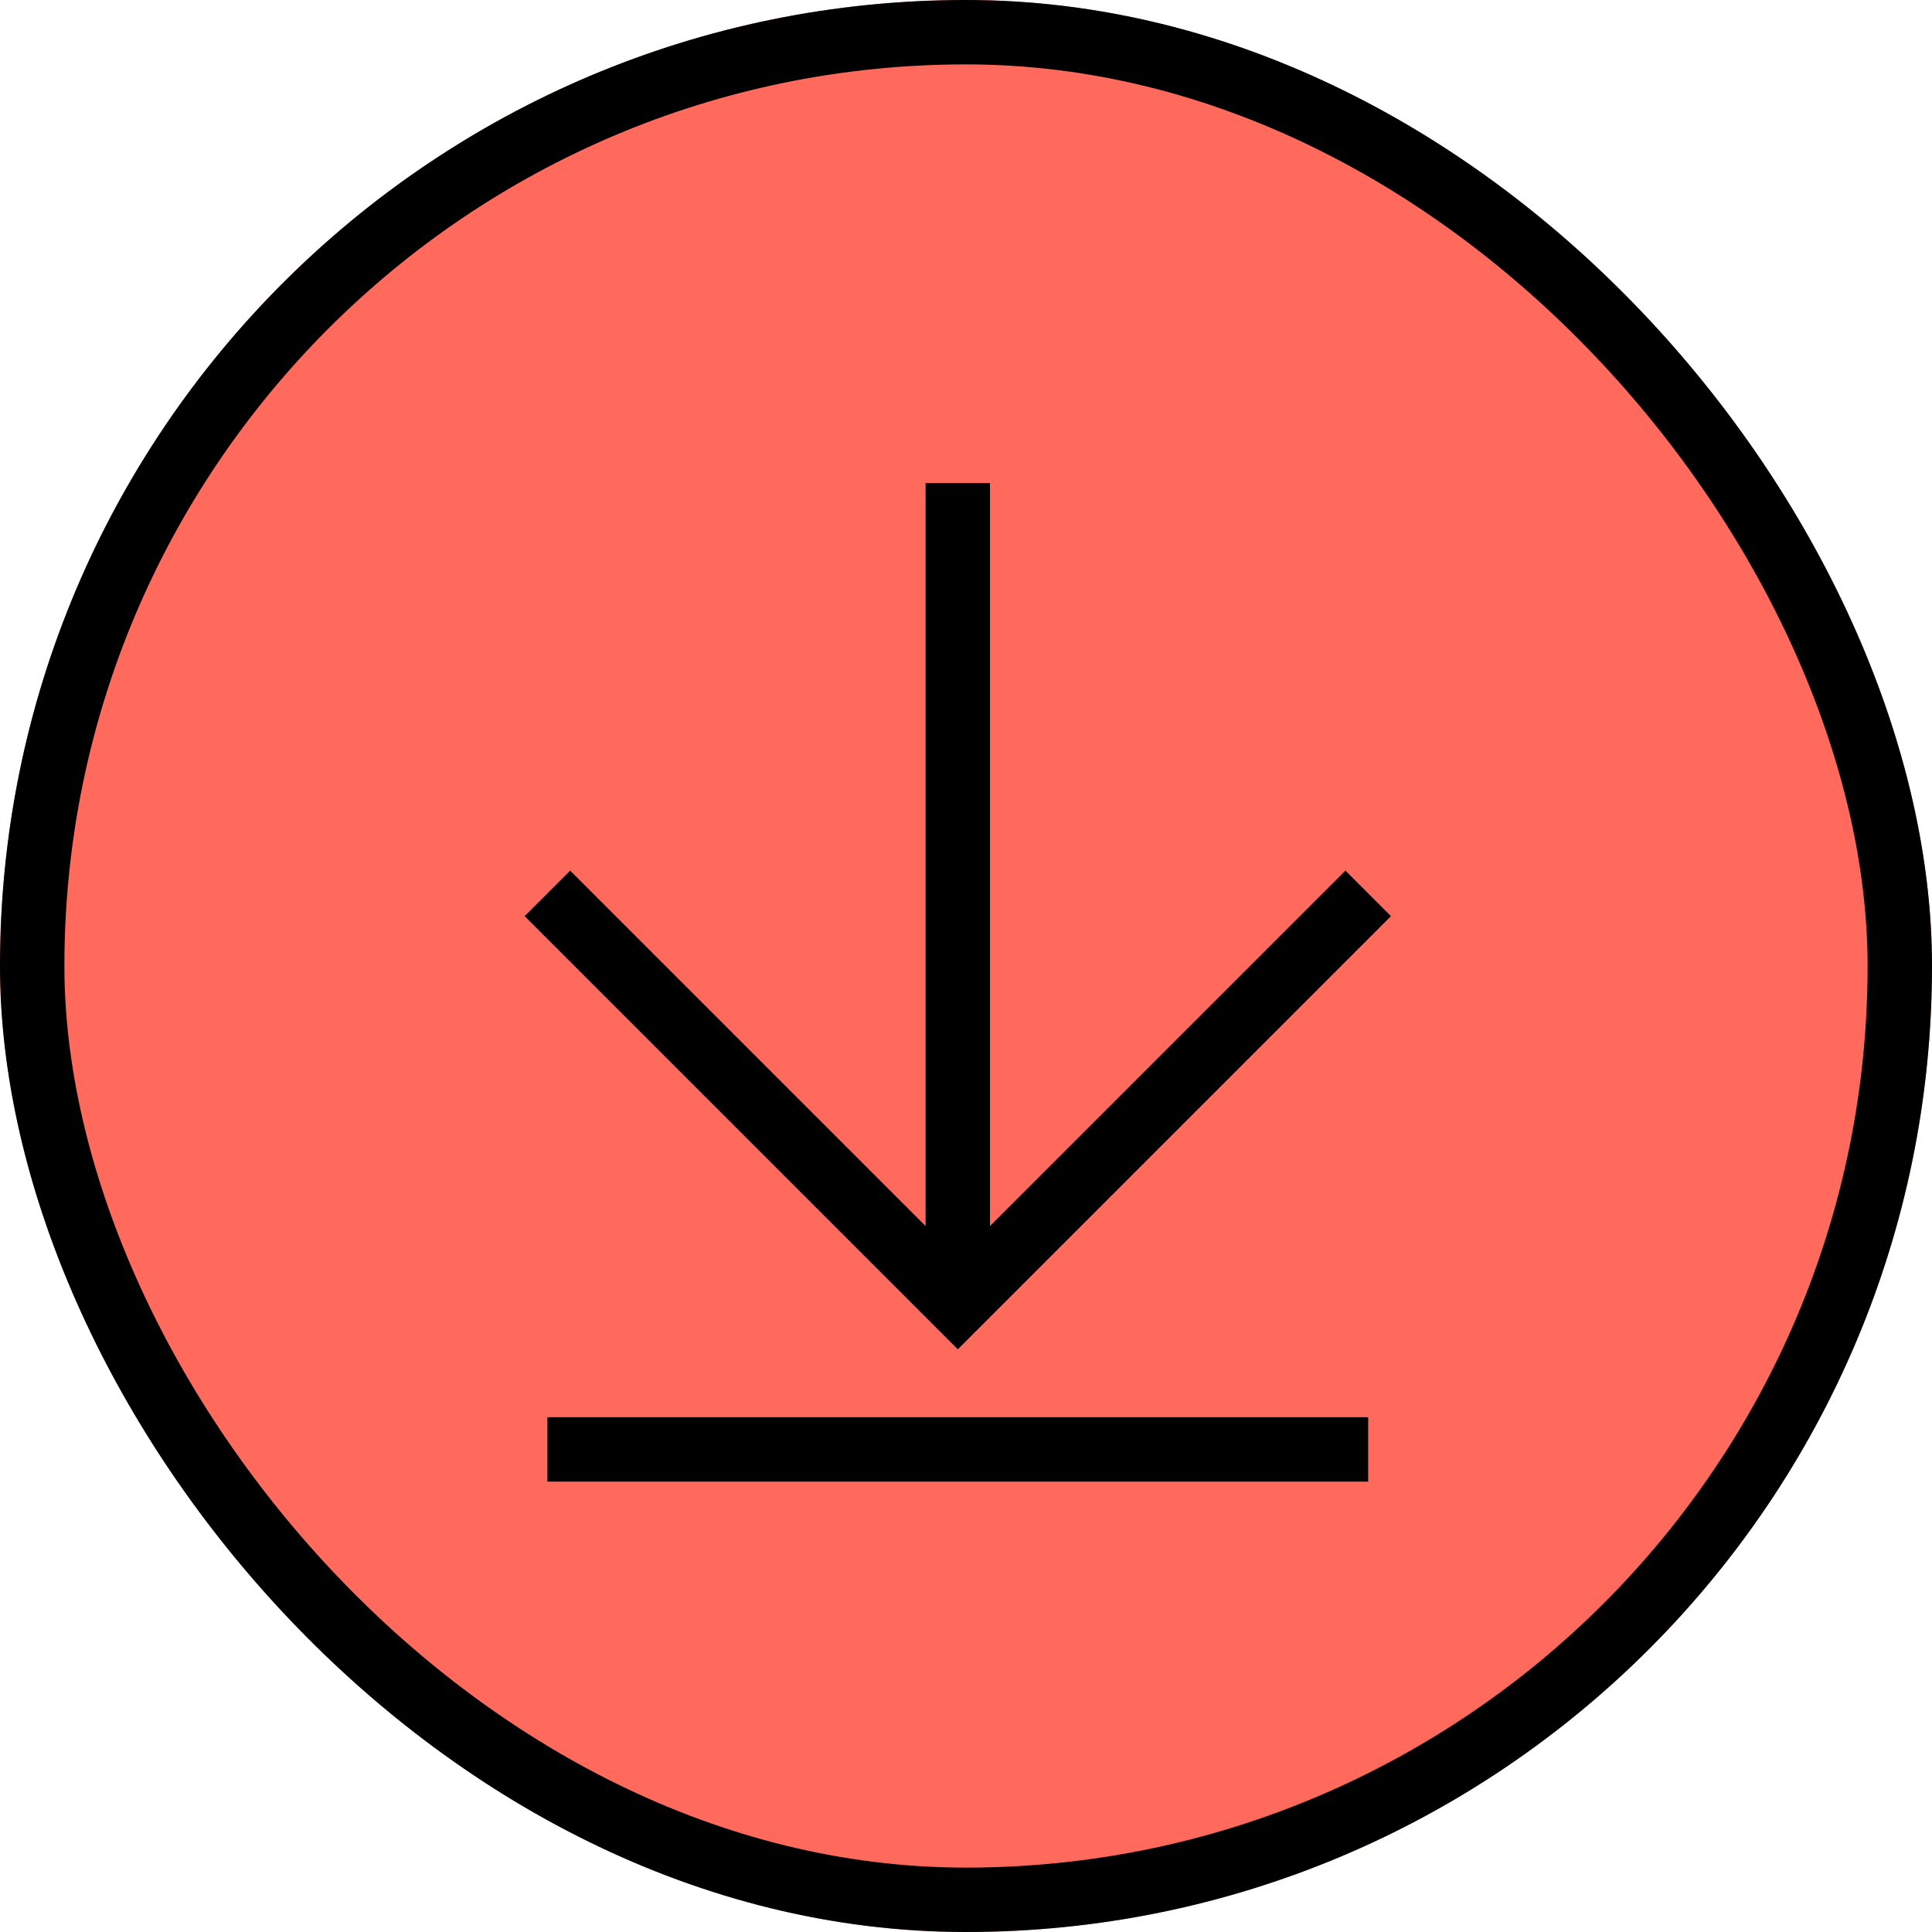
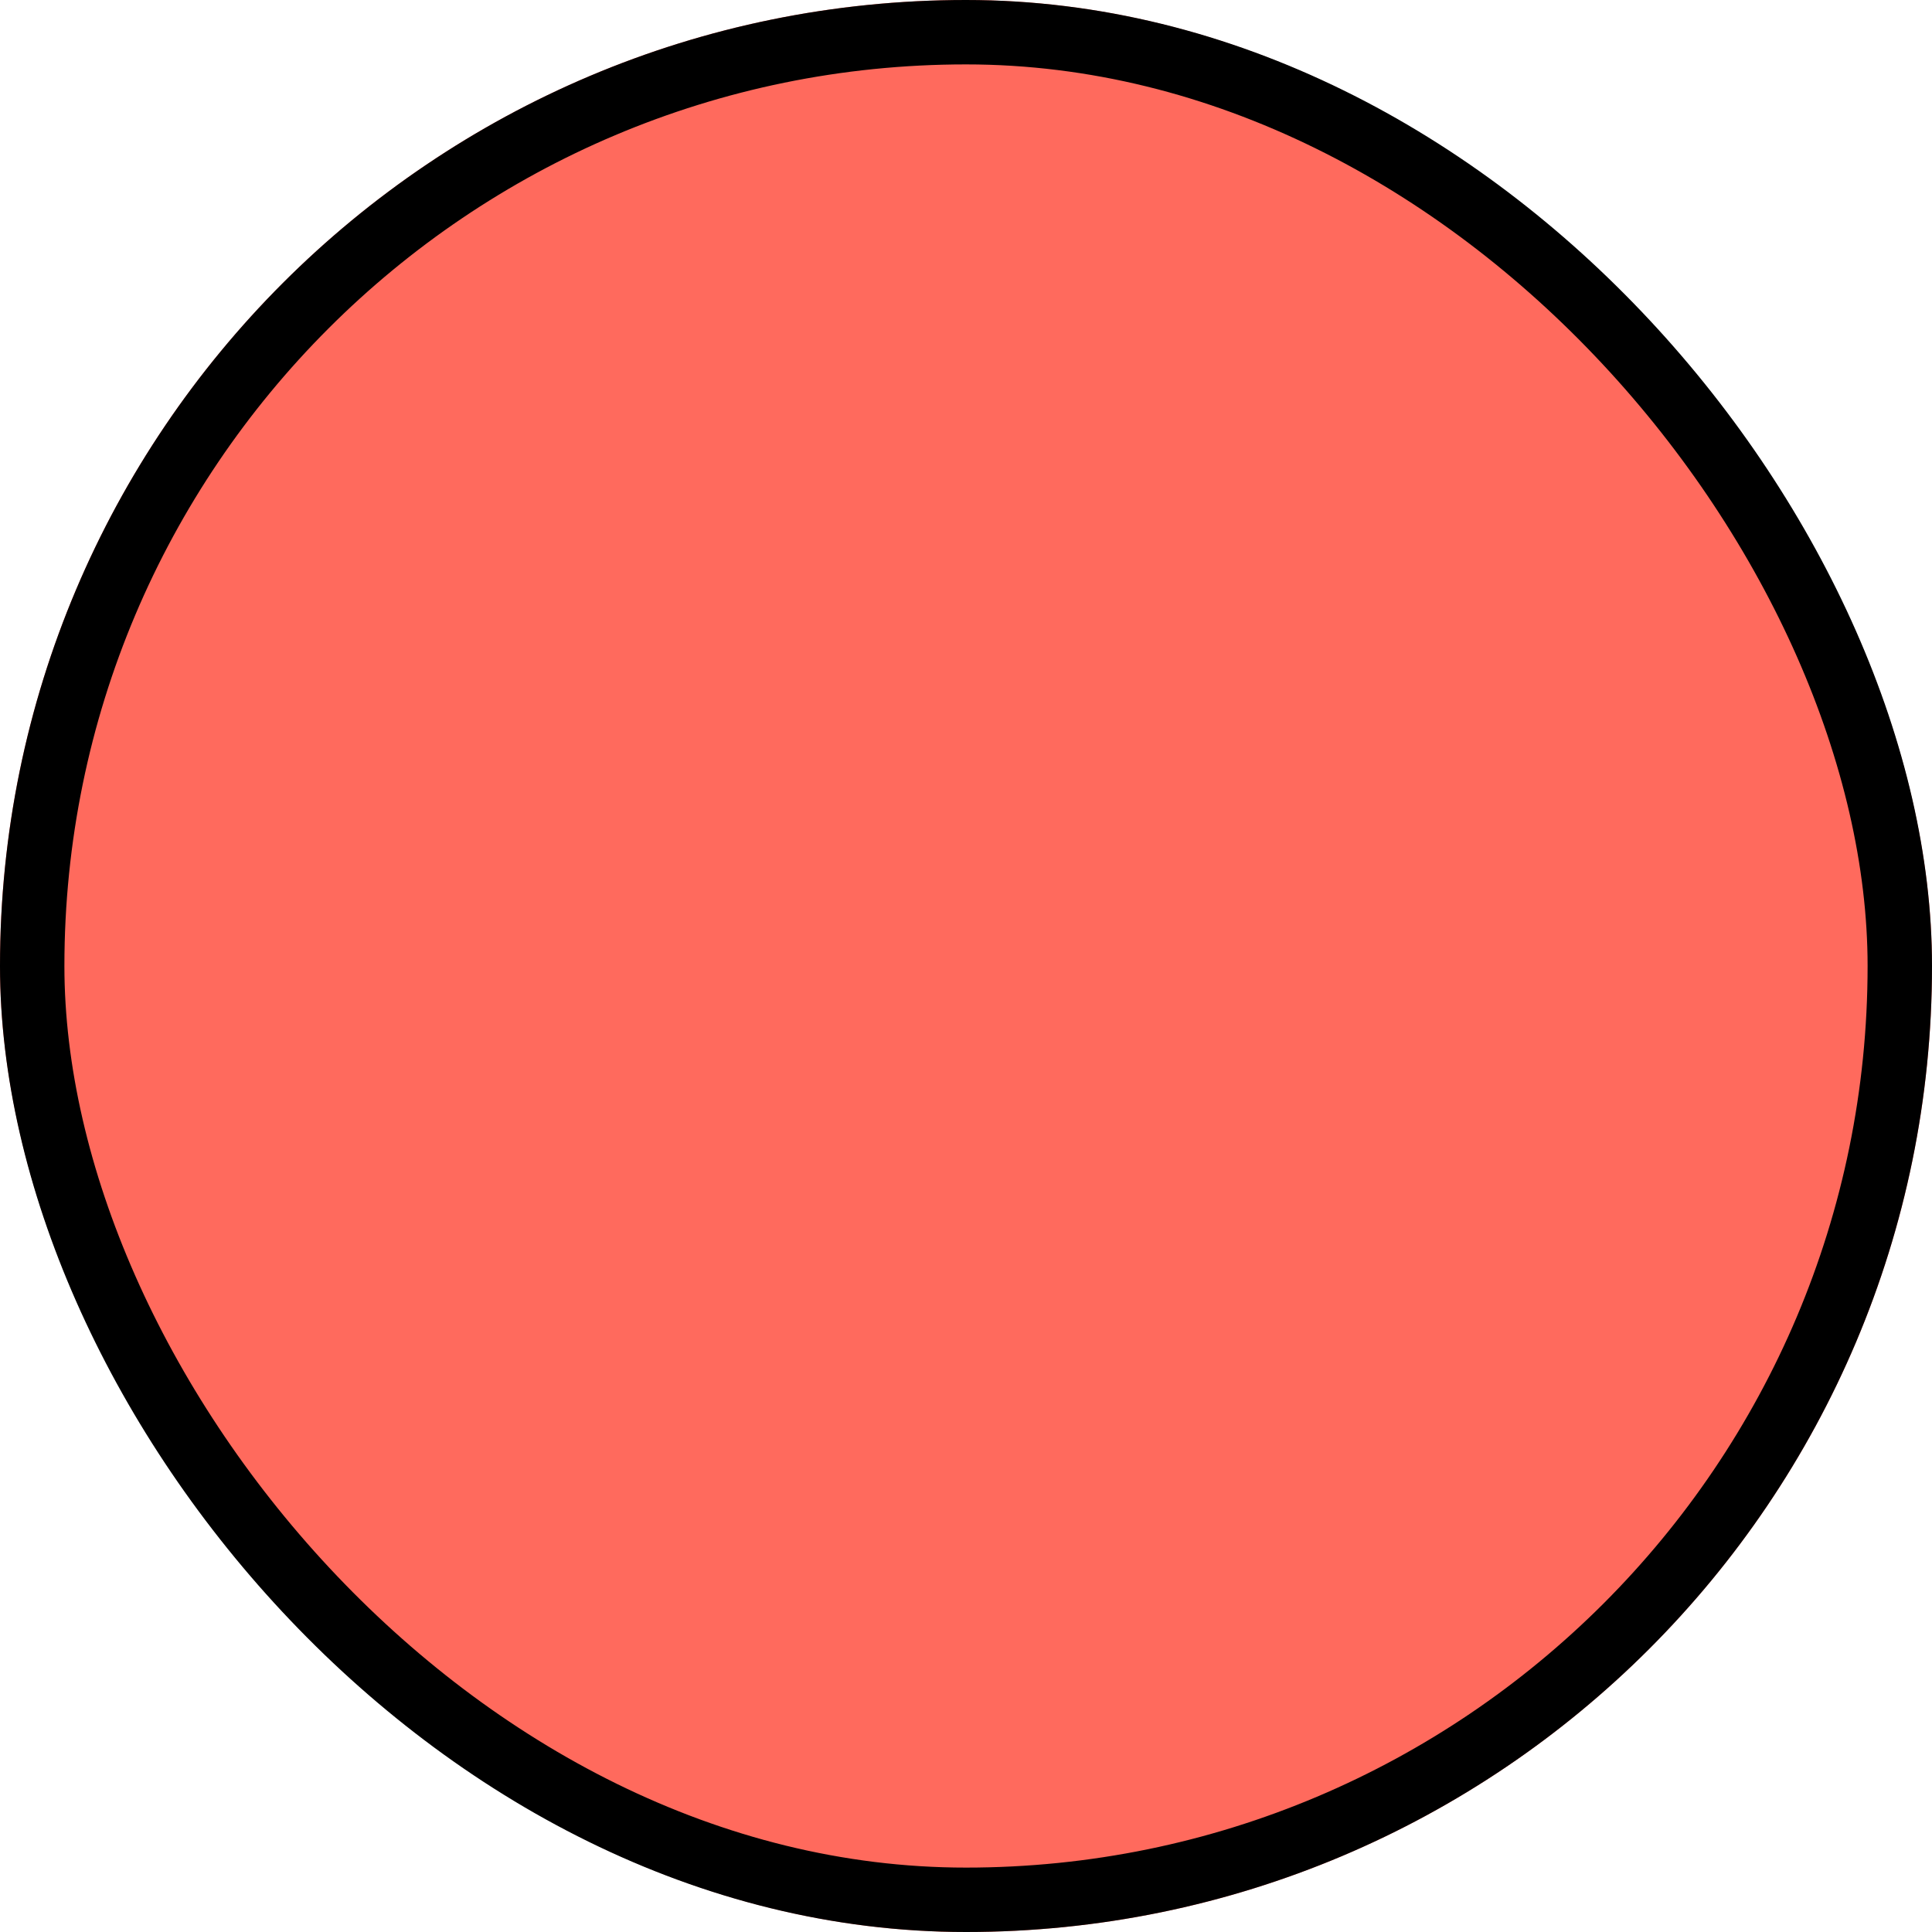
<svg xmlns="http://www.w3.org/2000/svg" width="60" height="60" viewBox="0 0 60 60">
  <g id="Groupe_2058" data-name="Groupe 2058" transform="translate(-222 -4833)">
    <g id="Rectangle_1008" data-name="Rectangle 1008" transform="translate(222 4833)" fill="#ff6a5d" stroke="#000" stroke-width="2">
      <rect width="60" height="60" rx="30" stroke="none" />
      <rect x="1" y="1" width="58" height="58" rx="29" fill="none" />
    </g>
    <g id="Groupe_2056" data-name="Groupe 2056" transform="translate(239 4848)">
-       <line id="Ligne_312" data-name="Ligne 312" y2="25.49" transform="translate(12.745 0.001)" fill="none" stroke="#000" stroke-width="2" />
-       <path id="Tracé_179" data-name="Tracé 179" d="M0,0H18.024V18.024" transform="translate(25.49 12.745) rotate(135)" fill="none" stroke="#000" stroke-width="2" />
-       <line id="Ligne_313" data-name="Ligne 313" y2="25.49" transform="translate(25.49 30.013) rotate(90)" fill="none" stroke="#000" stroke-width="2" />
-     </g>
+       </g>
  </g>
</svg>